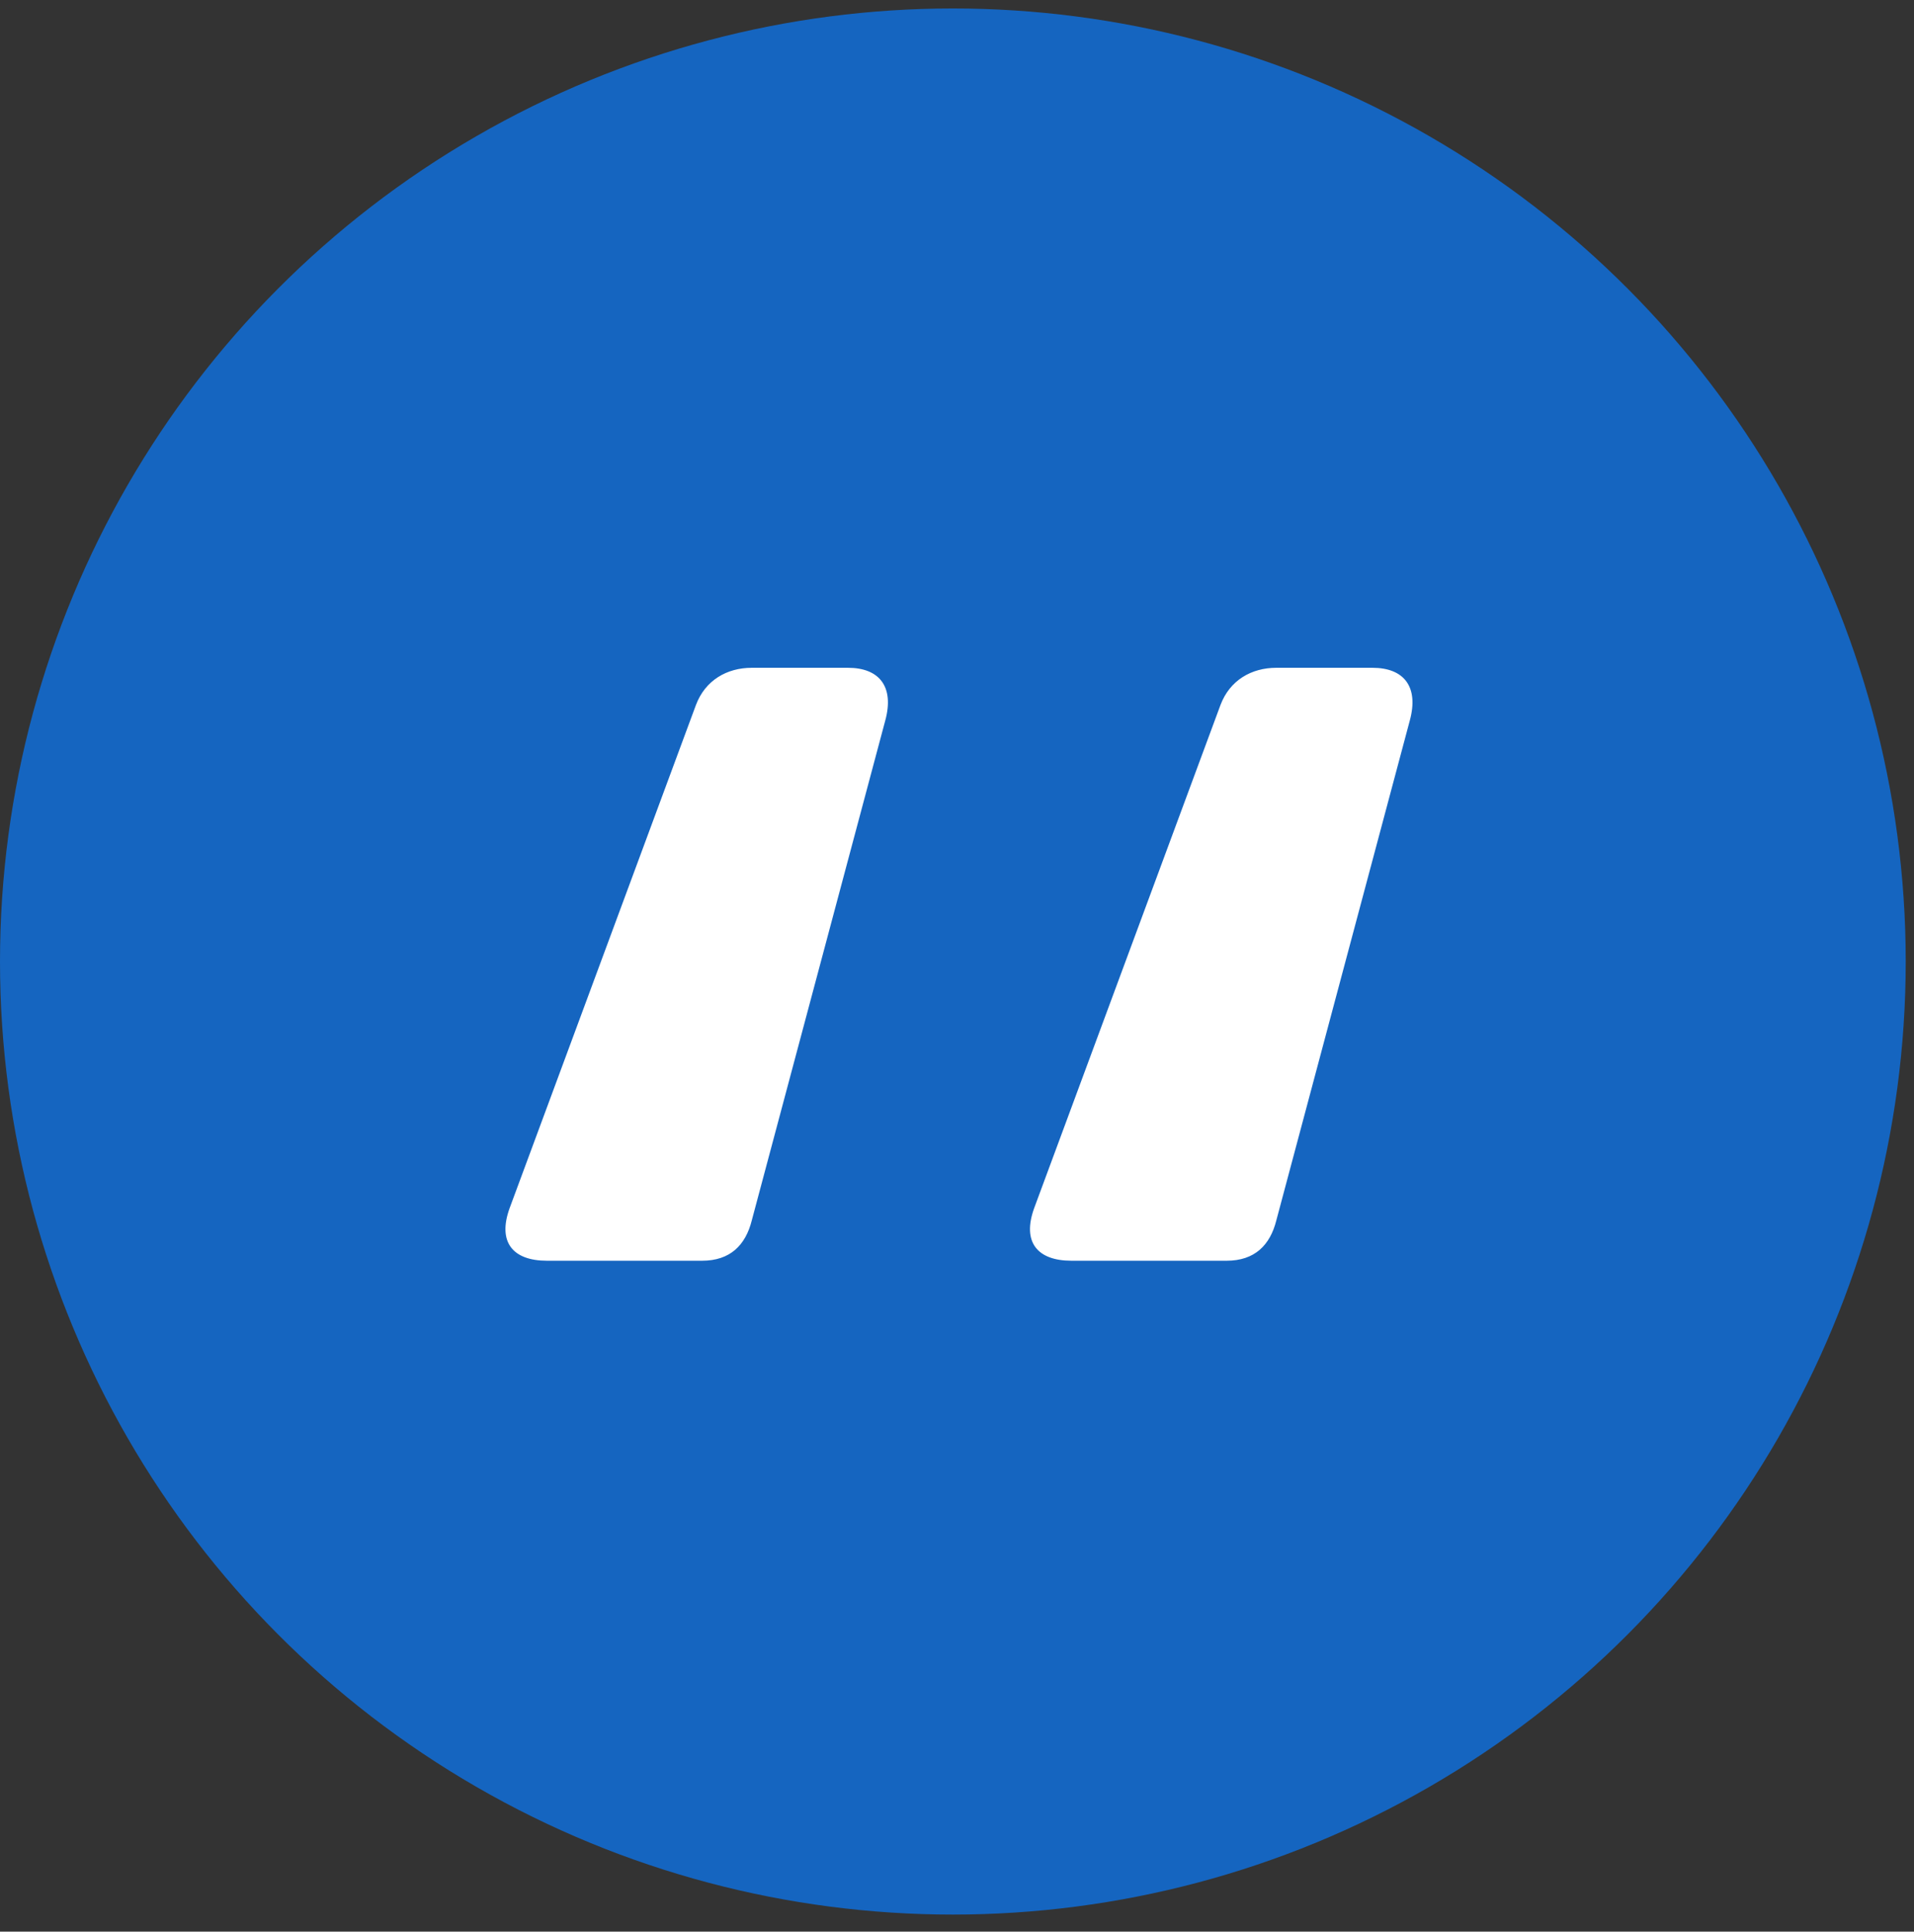
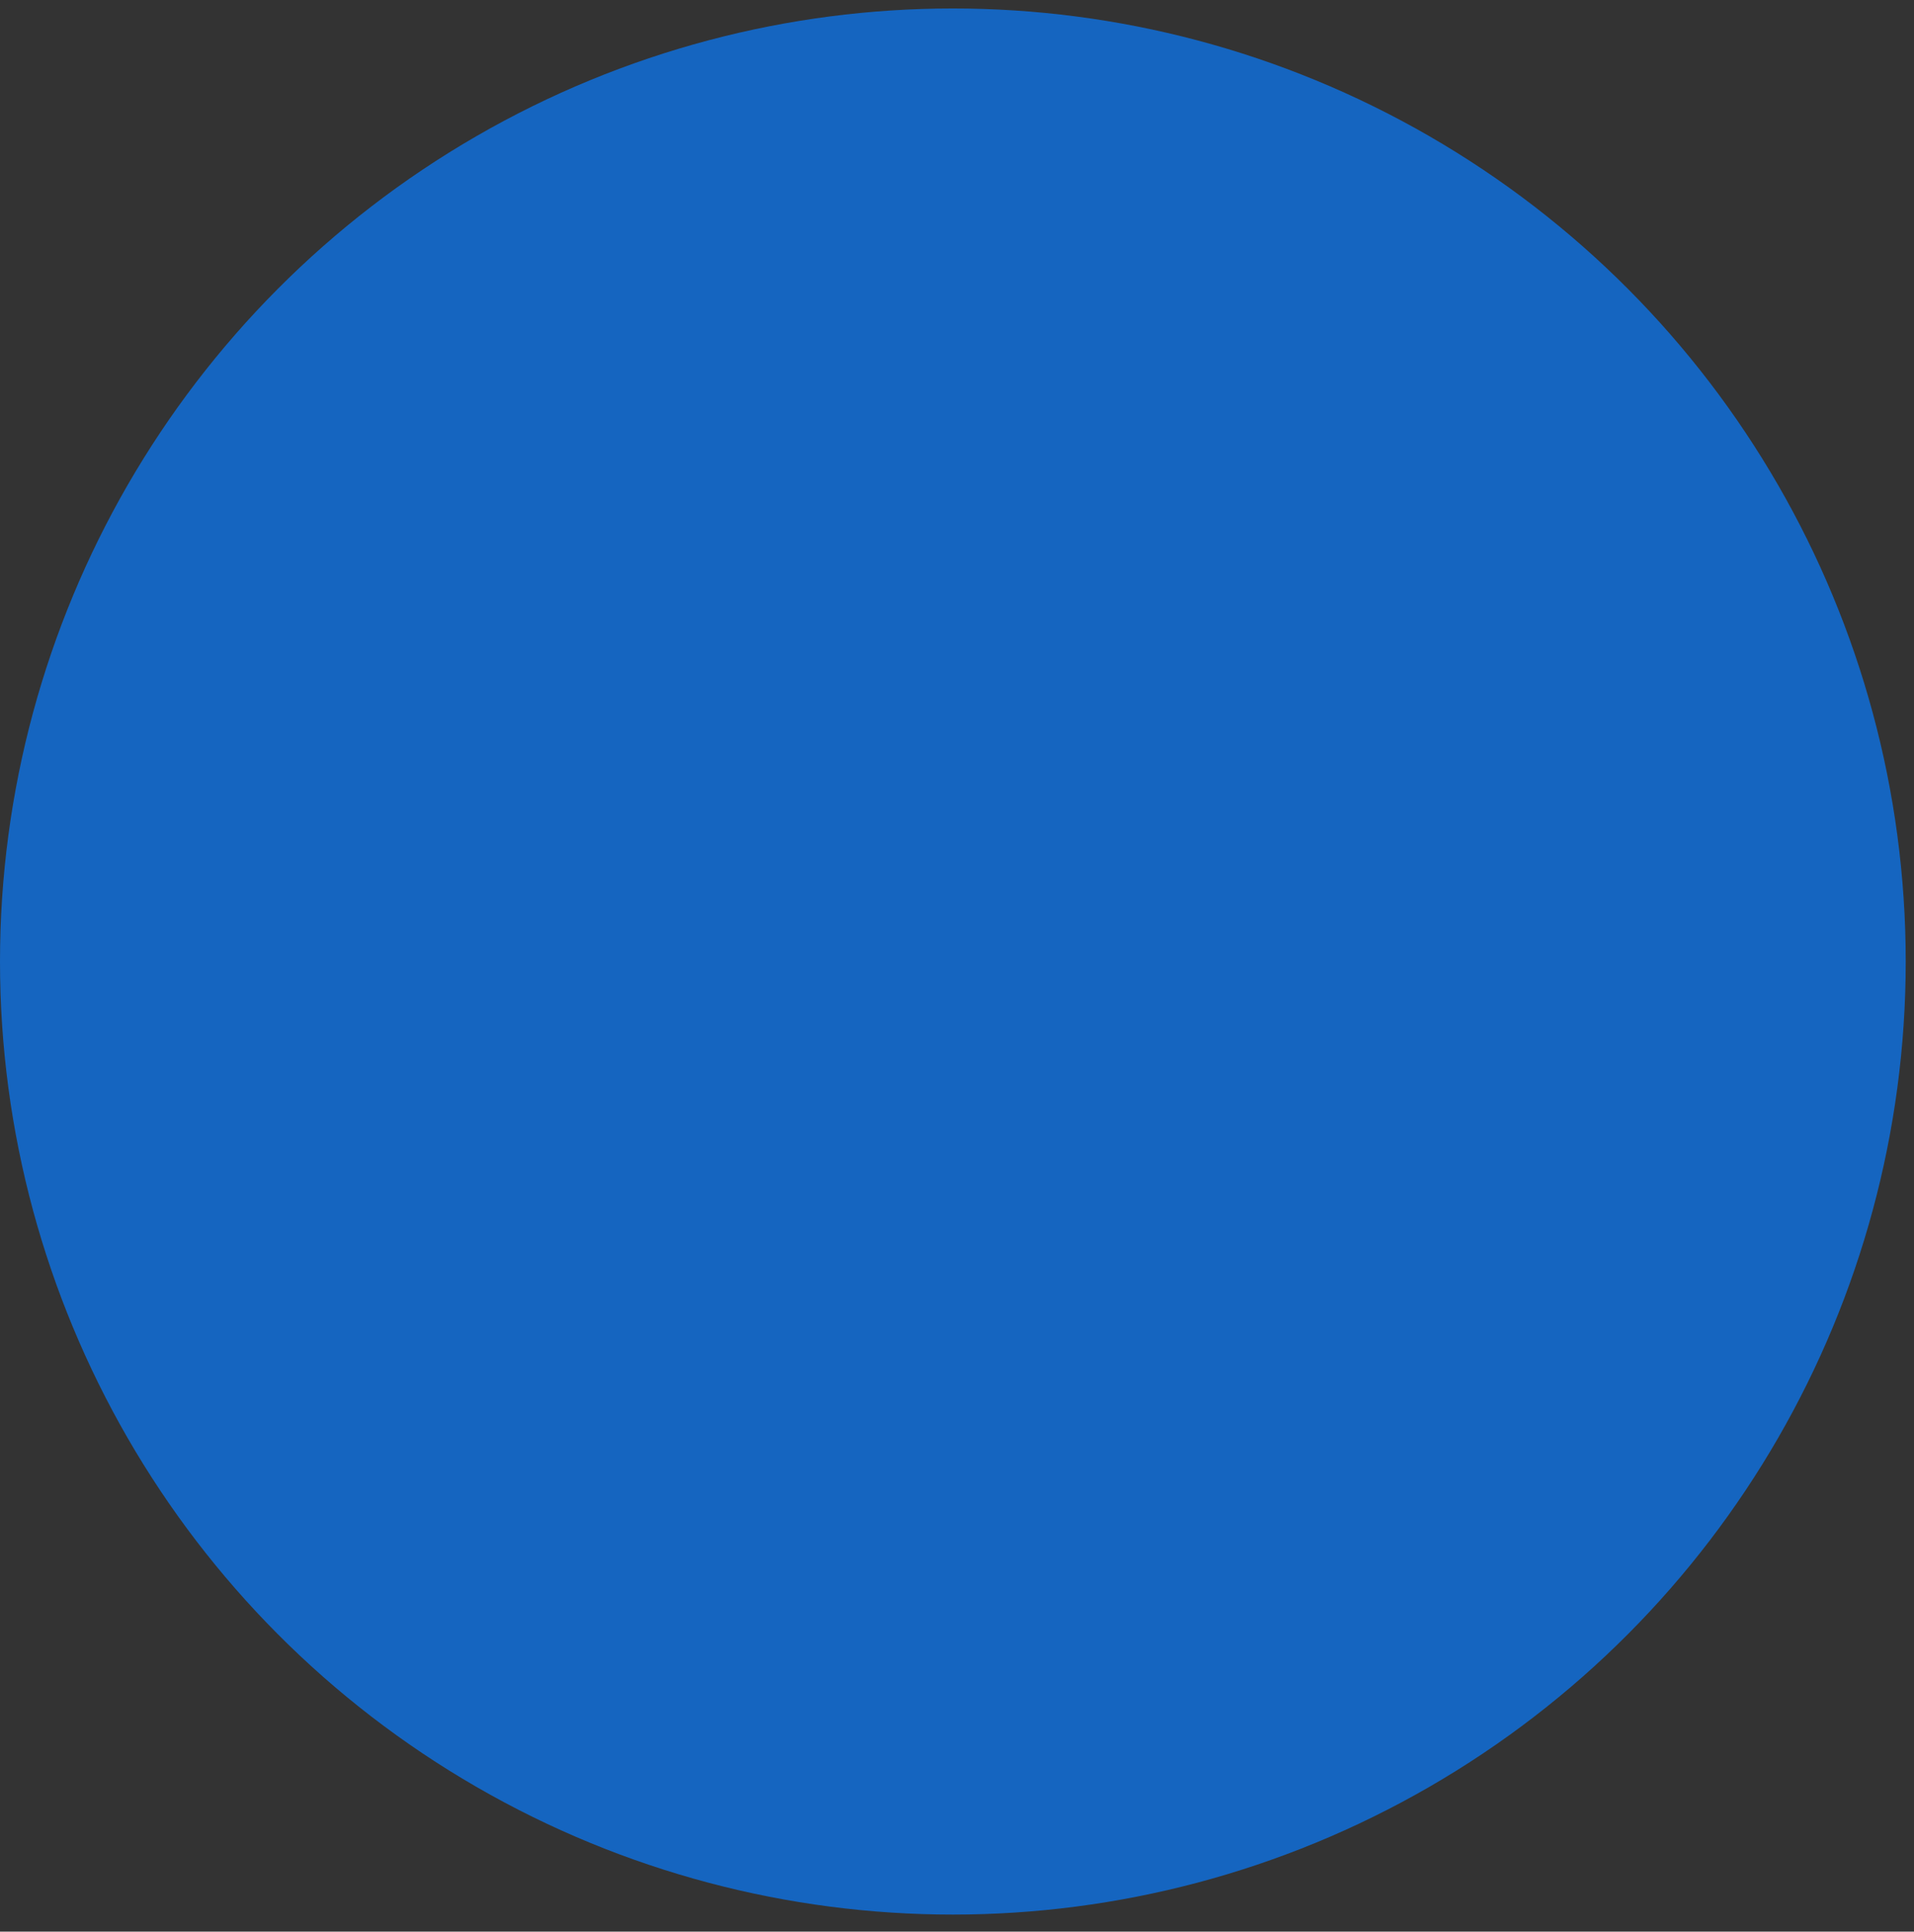
<svg xmlns="http://www.w3.org/2000/svg" width="111" height="112" viewBox="0 0 111 112" fill="none">
  <rect x="0" y="0" width="111" height="112" fill="#333333" stroke="none" />
  <circle cx="55.26" cy="55.751" r="55.26" fill="#1565C0" />
-   <path d="M62.139 73.1C60.159 73.1 59.259 72.02 59.979 70.04L70.779 40.88C71.319 39.44 72.579 38.72 74.019 38.72H79.599C81.399 38.72 82.299 39.8 81.759 41.78L74.019 70.76C73.659 72.2 72.759 73.1 71.139 73.1H62.139ZM31.719 73.1C29.739 73.1 28.839 72.02 29.559 70.04L40.359 40.88C40.899 39.44 42.159 38.72 43.599 38.72H49.179C50.979 38.72 51.879 39.8 51.339 41.78L43.599 70.76C43.239 72.2 42.339 73.1 40.719 73.1H31.719Z" fill="white" />
</svg>